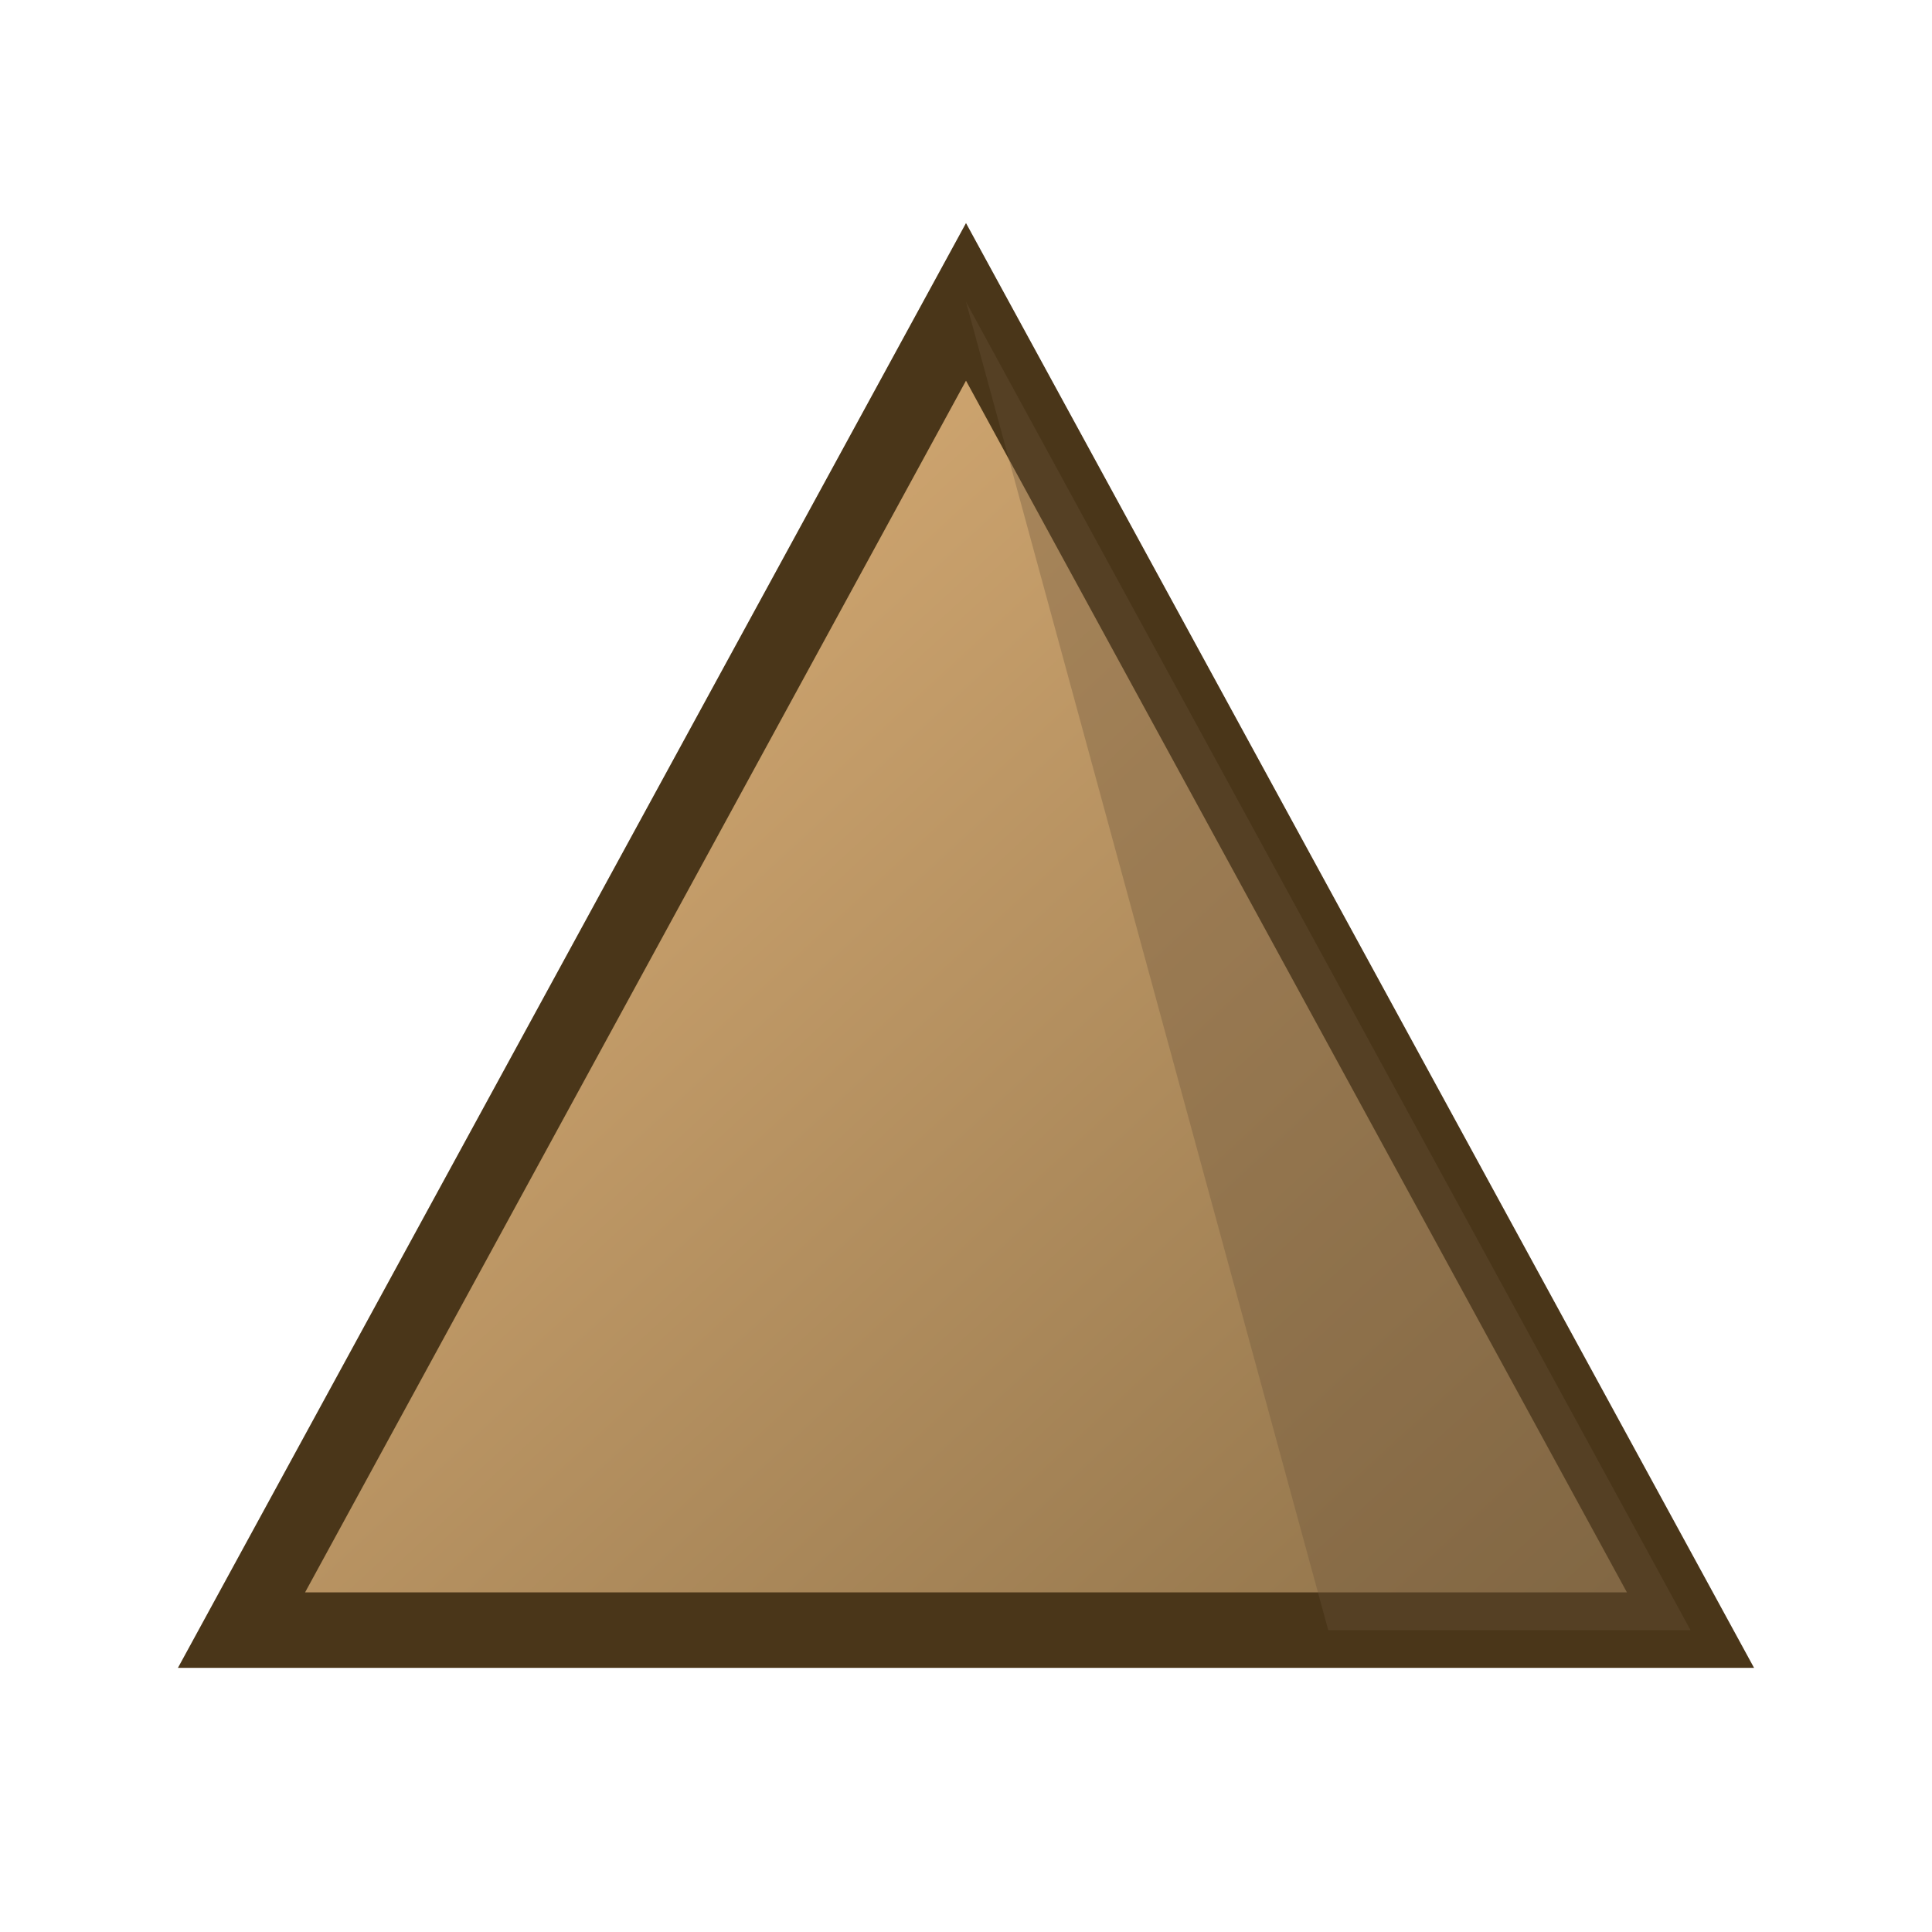
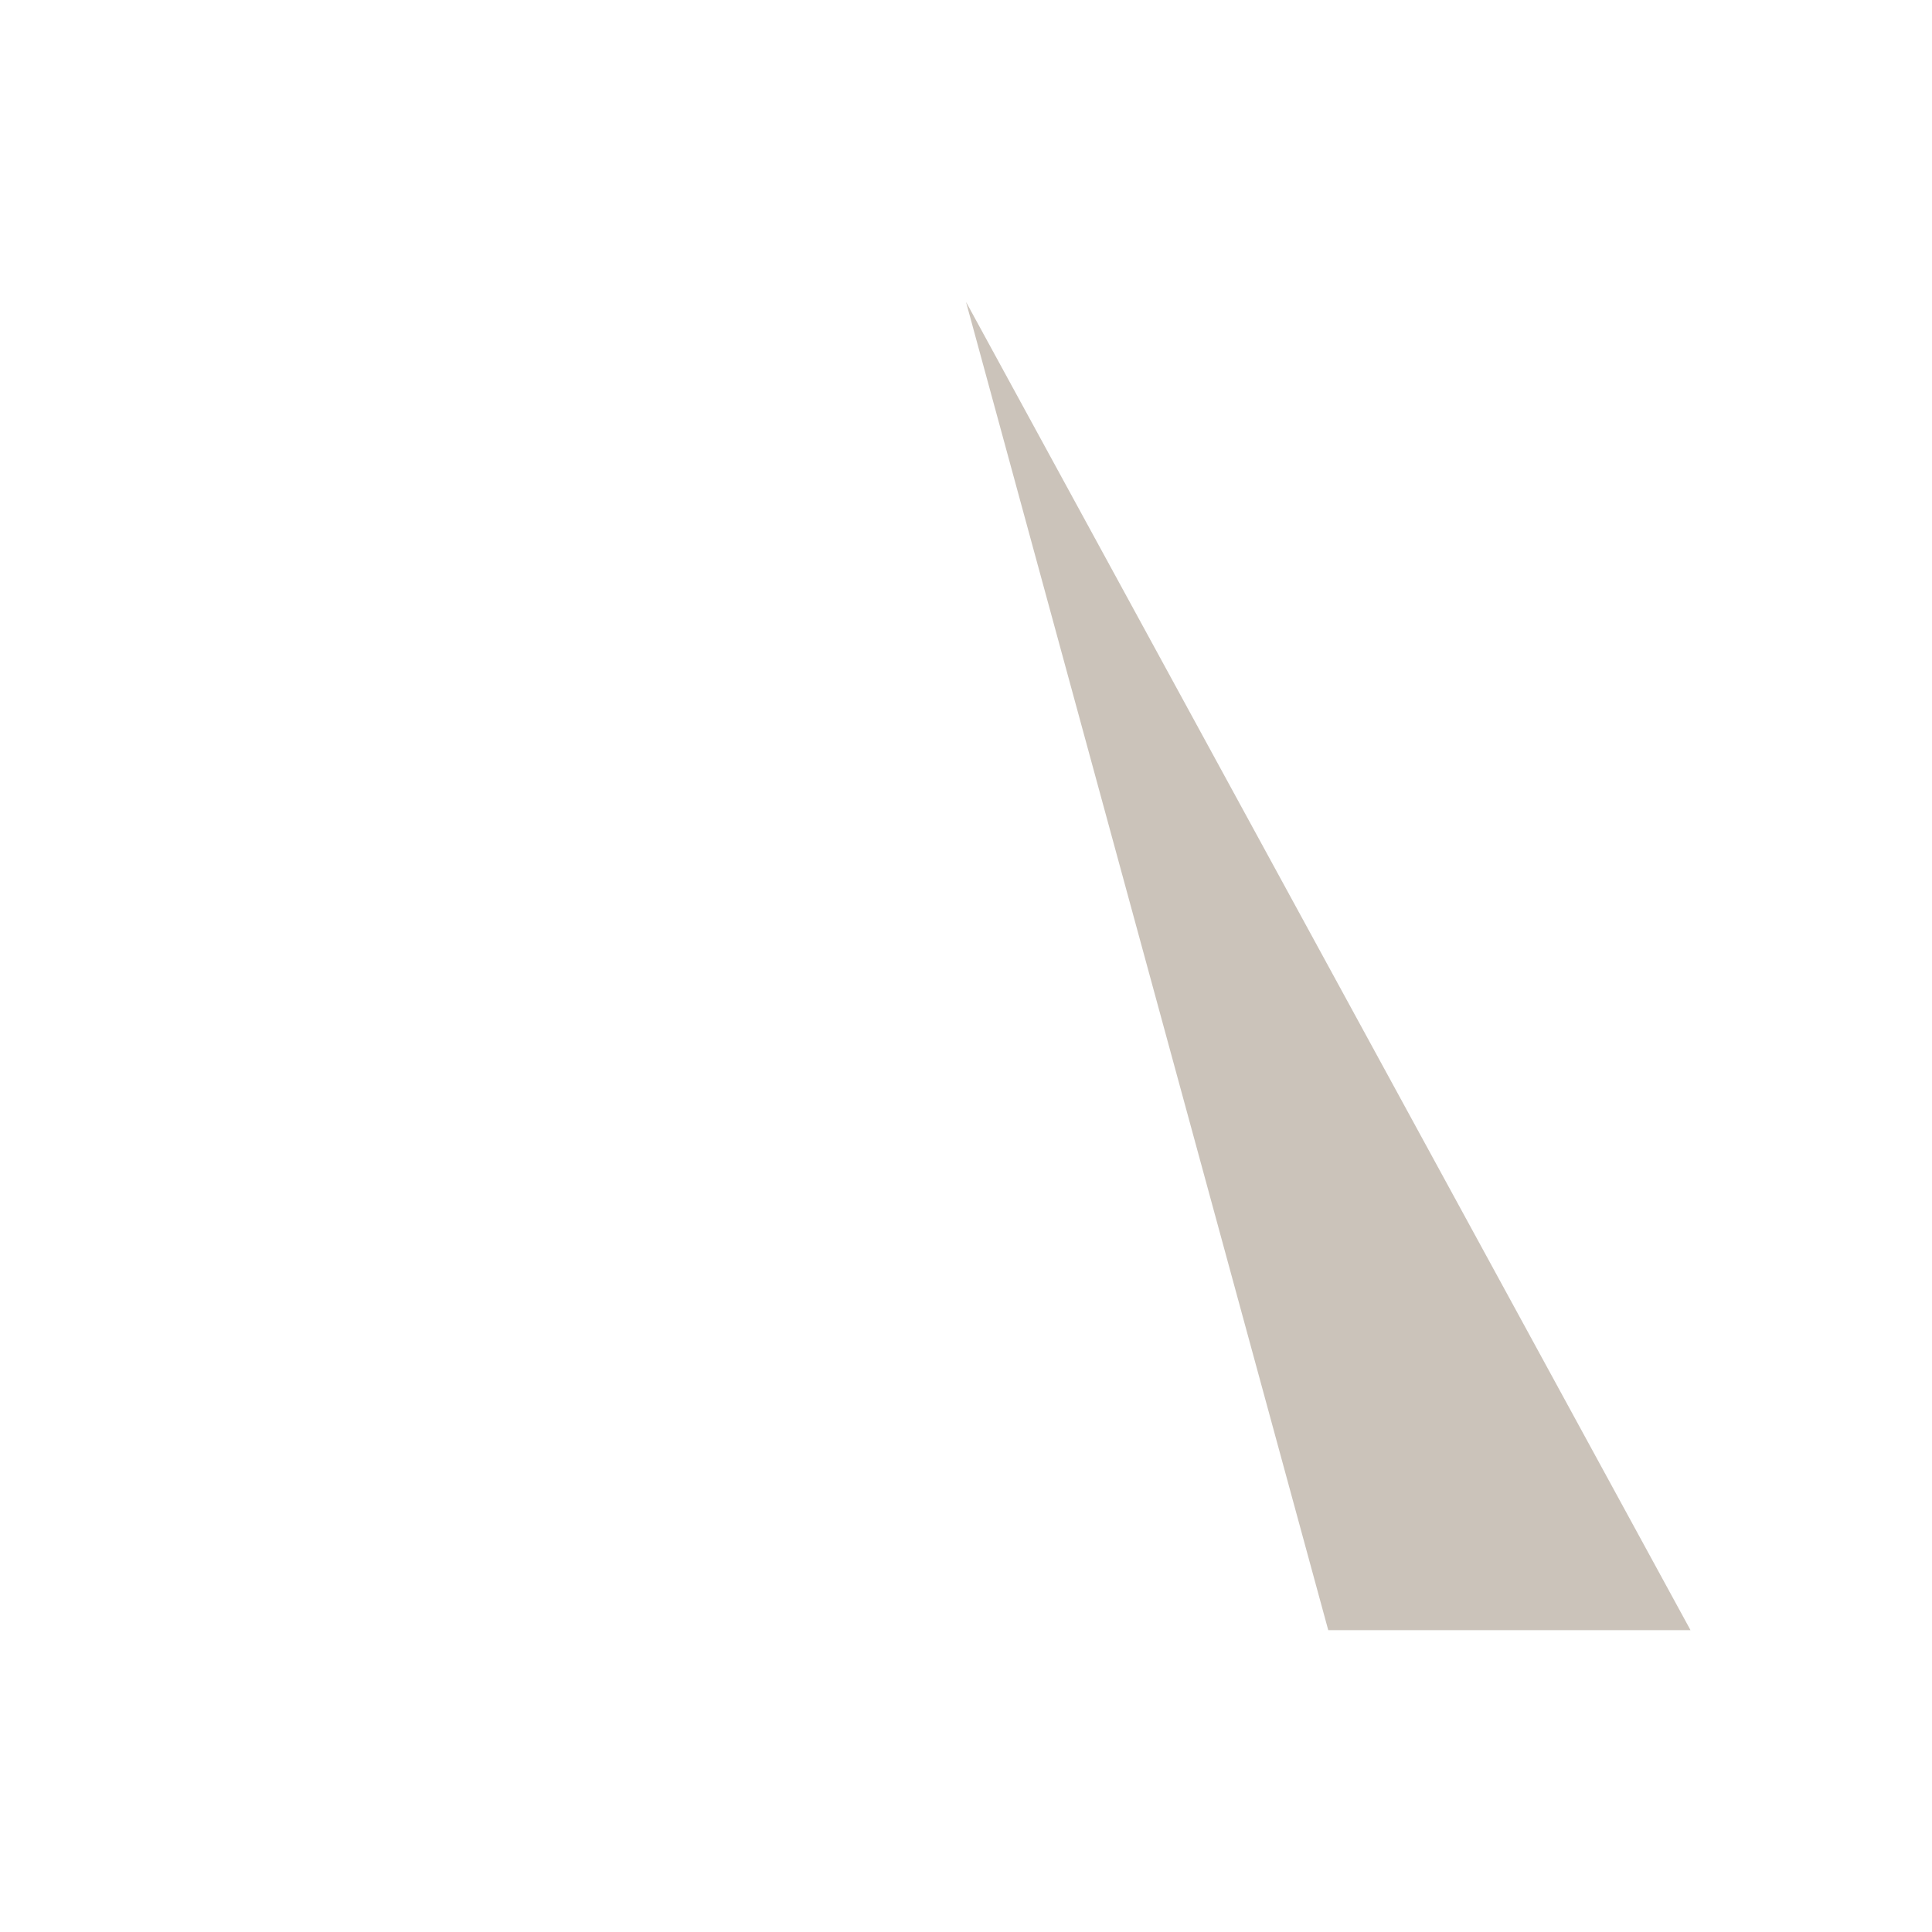
<svg xmlns="http://www.w3.org/2000/svg" viewBox="0 0 64 64">
  <defs>
    <linearGradient id="pyr" x1="0%" y1="0%" x2="100%" y2="100%">
      <stop offset="0%" style="stop-color:#E5B77D;stop-opacity:1" />
      <stop offset="100%" style="stop-color:#8B6F47;stop-opacity:1" />
    </linearGradient>
  </defs>
-   <path d="M 32 10 L 56 54 L 8 54 Z" fill="url(#pyr)" stroke="#4A3619" stroke-width="2.5" stroke-linejoin="miter" />
-   <path d="M 32 10 L 56 54 L 44 54 Z" fill="#6B5339" opacity="0.35" />
+   <path d="M 32 10 L 56 54 L 44 54 " fill="#6B5339" opacity="0.35" />
</svg>